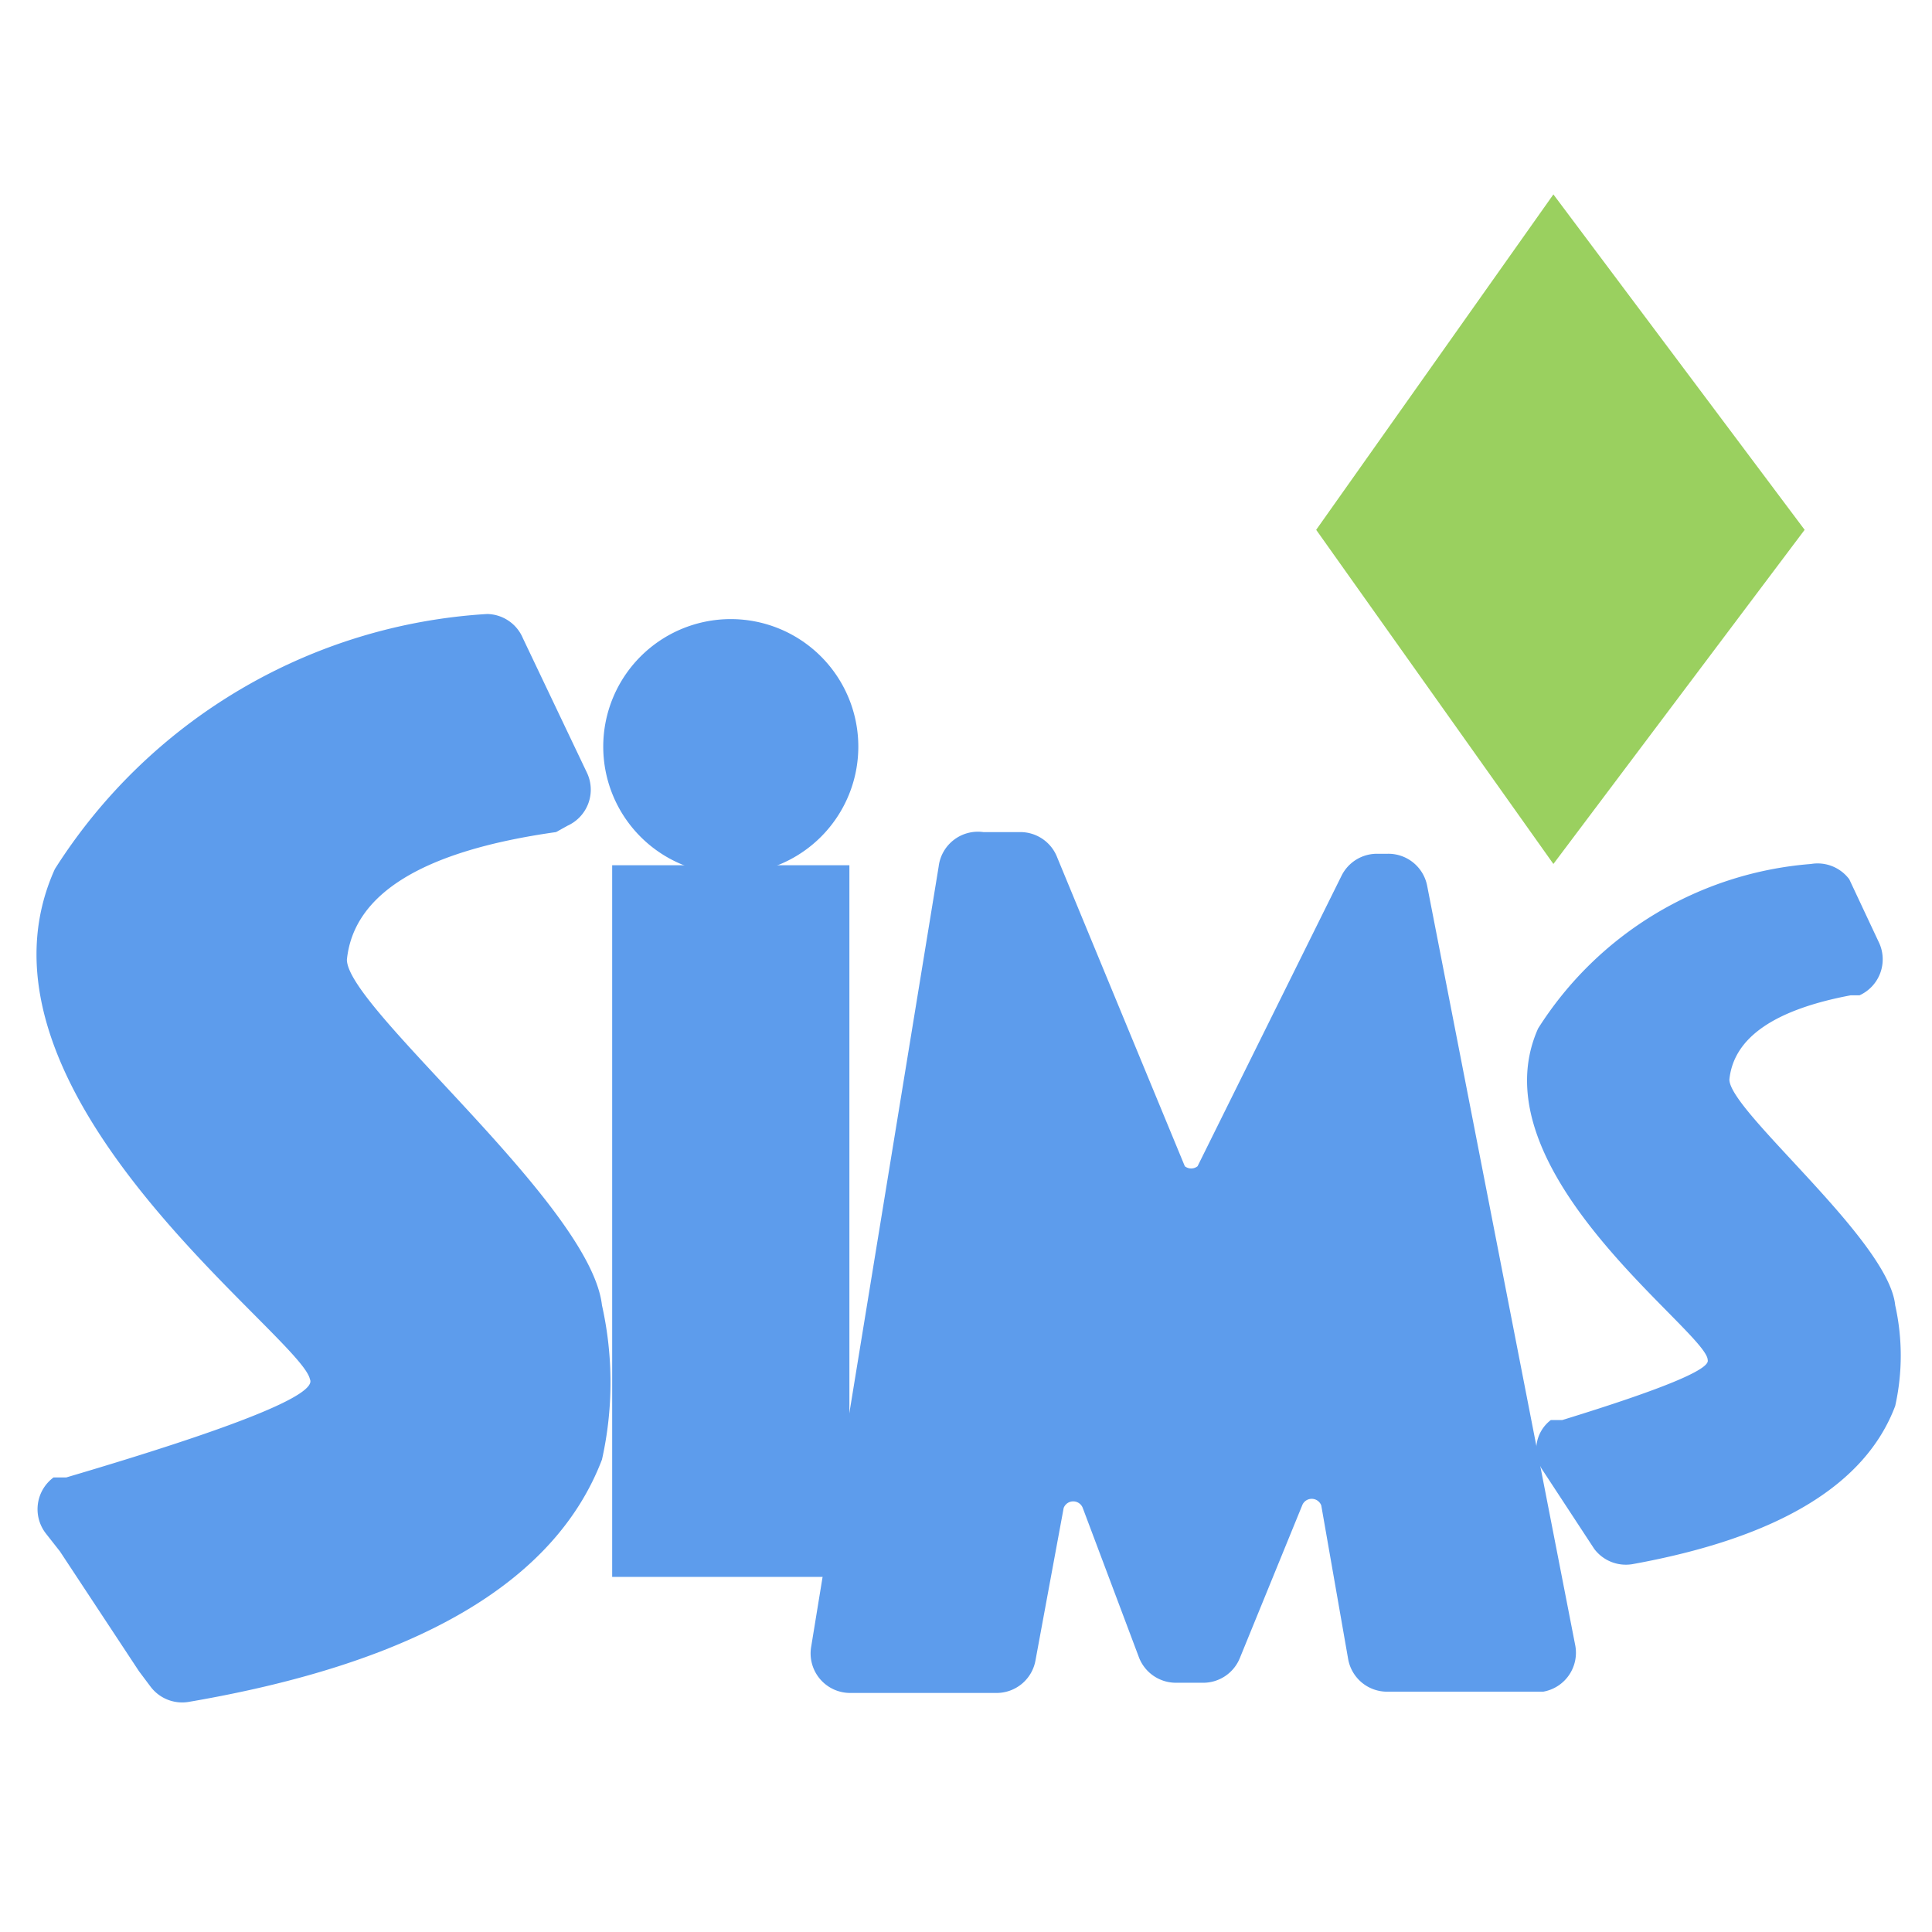
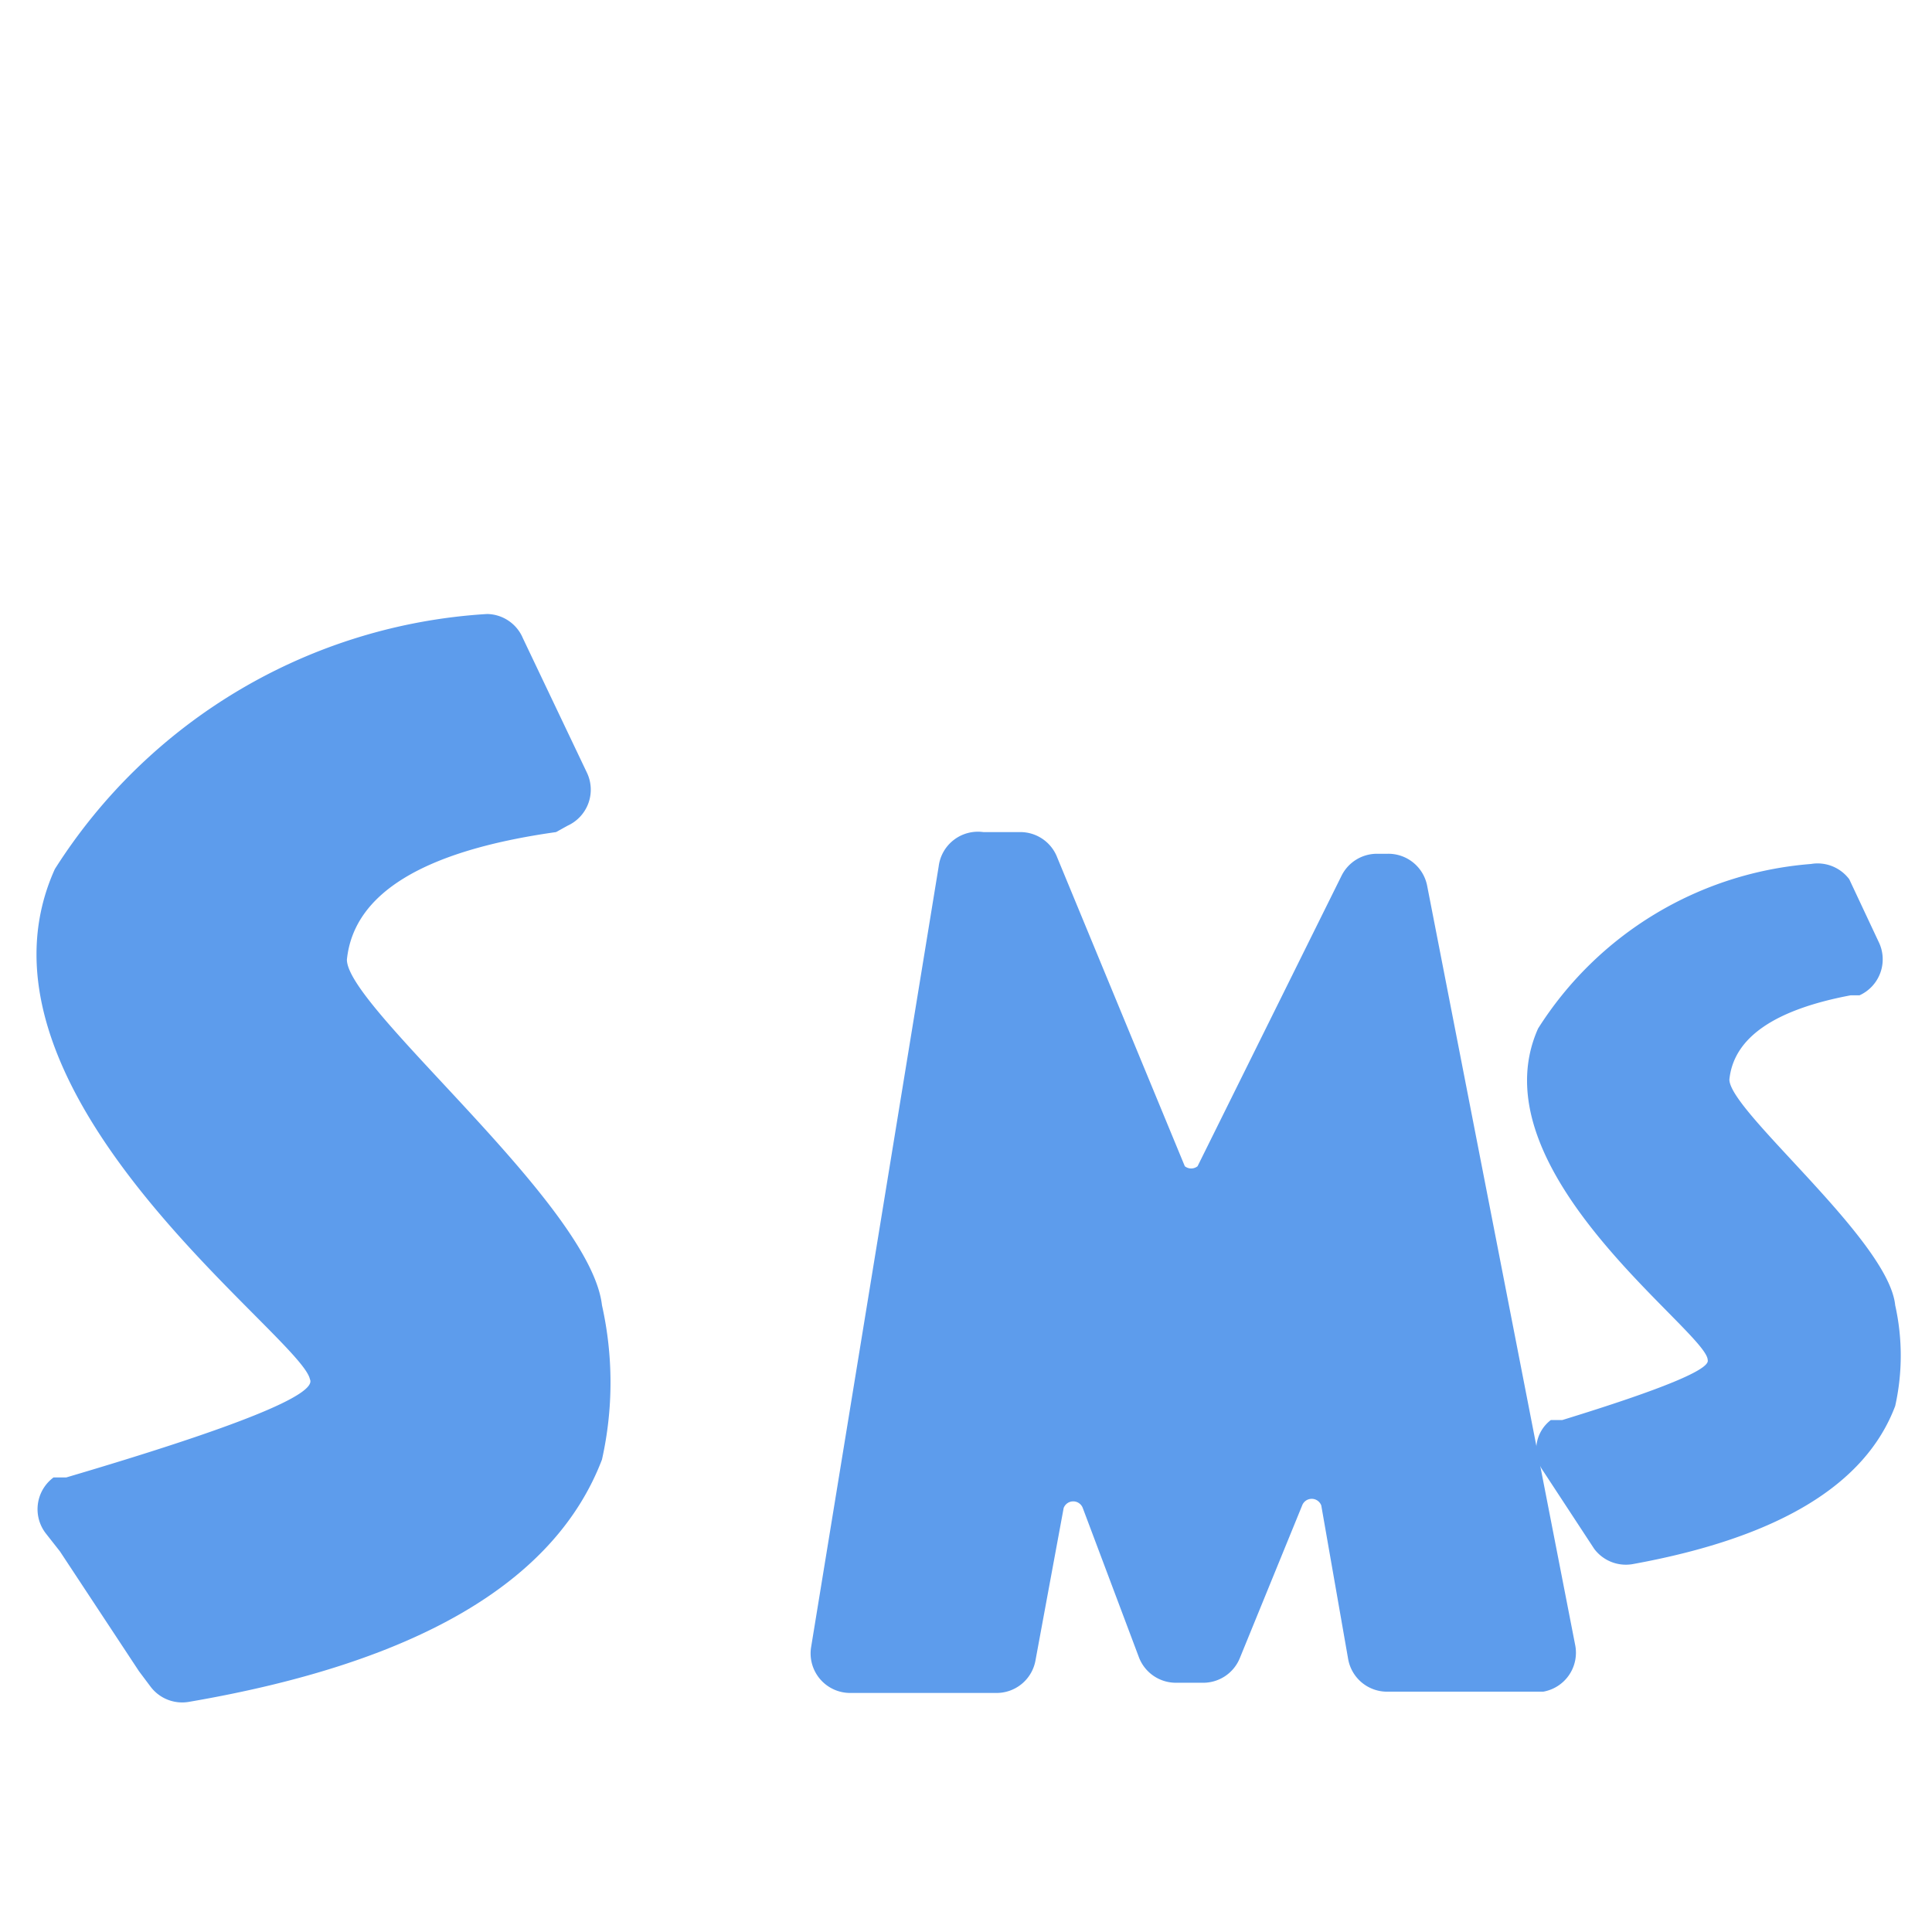
<svg xmlns="http://www.w3.org/2000/svg" width="800px" height="800px" viewBox="0 -129 1282 1282" class="icon" version="1.1">
  <path d="M346.975 294.506l42.314 88.86a26.235 26.235 0 0 1-12.694 35.544L368.979 423.14q-132.02 18.618-138.79 84.628c0 32.159 161.64 162.486 169.256 229.342a234.42 234.42 0 0 1 0 102.4q-46.545 121.864-274.195 160.793a26.235 26.235 0 0 1-25.388-10.155l-7.617-10.155-52.469-79.55-9.309-11.848a26.235 26.235 0 0 1 5.078-37.236h8.463q169.256-49.931 161.64-65.164c-5.924-28.774-236.112-190.413-169.256-338.512a365.593 365.593 0 0 1 286.889-169.256 26.235 26.235 0 0 1 23.696 16.079zM1227.107 454.453l19.464 41.468a26.235 26.235 0 0 1-12.694 35.544h-5.924q-76.165 14.387-80.397 55.855c0 21.157 105.785 106.631 110.017 149.792a153.177 153.177 0 0 1 0 66.856q-29.62 78.704-174.334 104.939a26.235 26.235 0 0 1-25.388-10.155l-33.851-51.623a24.542 24.542 0 0 1 5.078-33.851h7.617q99.015-30.466 96.476-39.775c0-18.618-154.869-125.25-112.555-220.033a236.112 236.112 0 0 1 181.104-109.17 26.235 26.235 0 0 1 25.388 10.155z" fill="#5D9CEC" />
-   <path d="M484.919 366.44m-84.628 0a84.628 84.628 0 1 0 169.256 0 84.628 84.628 0 1 0-169.256 0Z" fill="#5D9CEC" />
-   <path d="M406.215 445.144l157.408 0 0 472.225-157.408 0 0-472.225Z" fill="#5D9CEC" />
  <path d="M652.483 423.14H677.025a26.235 26.235 0 0 1 24.542 16.926l84.628 204.8a6.77 6.77 0 0 0 8.463 0l95.63-192.952a26.235 26.235 0 0 1 23.696-14.387h6.77a26.235 26.235 0 0 1 26.235 21.157l98.169 503.537a26.235 26.235 0 0 1-21.157 31.312h-103.246a26.235 26.235 0 0 1-26.235-22.003l-17.772-101.554a6.77 6.77 0 0 0-12.694 0l-41.468 101.554a26.235 26.235 0 0 1-24.542 16.079h-17.772a26.235 26.235 0 0 1-24.542-16.926l-37.236-99.015a6.77 6.77 0 0 0-12.694 0l-18.618 100.707a26.235 26.235 0 0 1-26.235 22.003H564.469a26.235 26.235 0 0 1-26.235-30.466l84.628-517.924A26.235 26.235 0 0 1 652.483 423.14z" fill="#5D9CEC" />
-   <path d="M873.362 222.572L1030.77 0l166.717 222.572-166.717 221.726-157.408-221.726z" fill="#9AD05F" />
</svg>